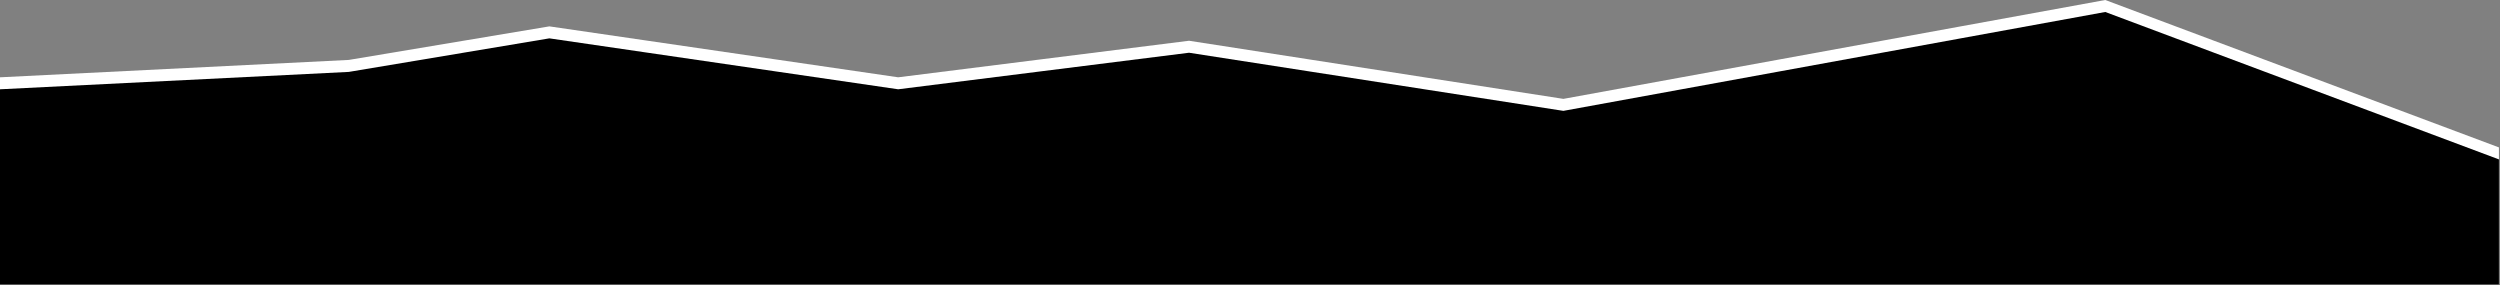
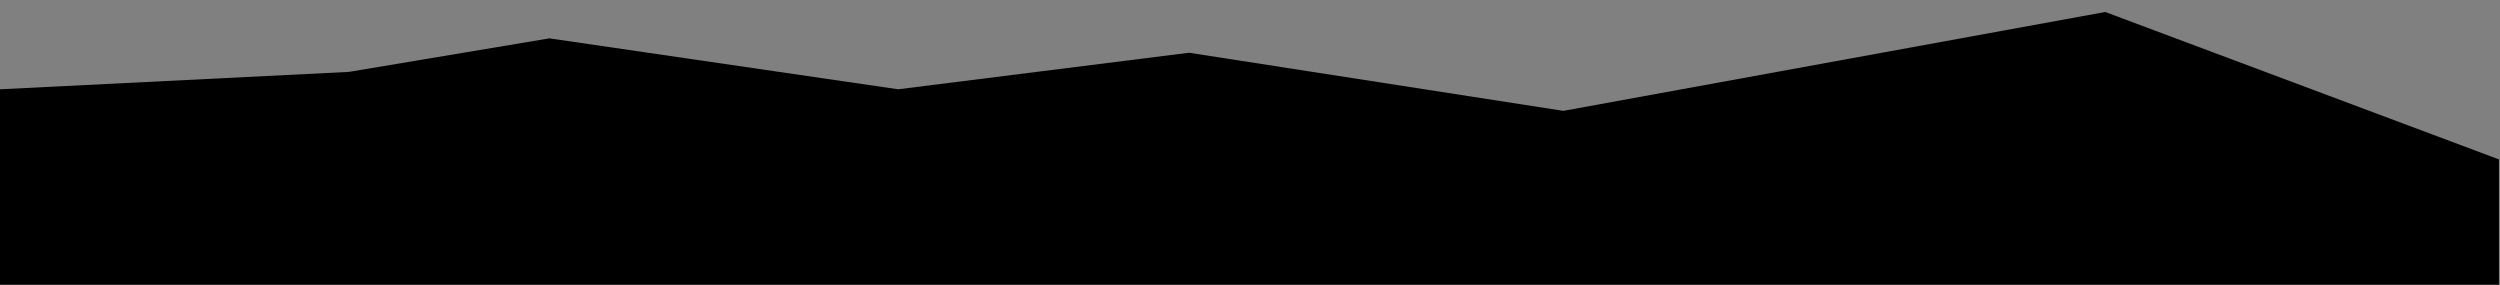
<svg xmlns="http://www.w3.org/2000/svg" width="2086" height="238" viewBox="0 0 2086 238" fill="none">
  <rect x="0" y="0" width="2086" height="238" fill="#808080" stroke="none" />
-   <path d="M1756.64 0L2085.1 123V238L0 238V64.5L291.041 50L458.389 22L749.43 64.5L992.137 34L1304.49 82.5L1756.64 0Z" fill="white" />
  <path d="M1756.64 10L2085.1 133V237.5L0 237.5V74.5L291.041 60L458.389 32L749.43 74.5L992.137 44L1304.49 92.5L1756.64 10Z" fill="black" />
</svg>